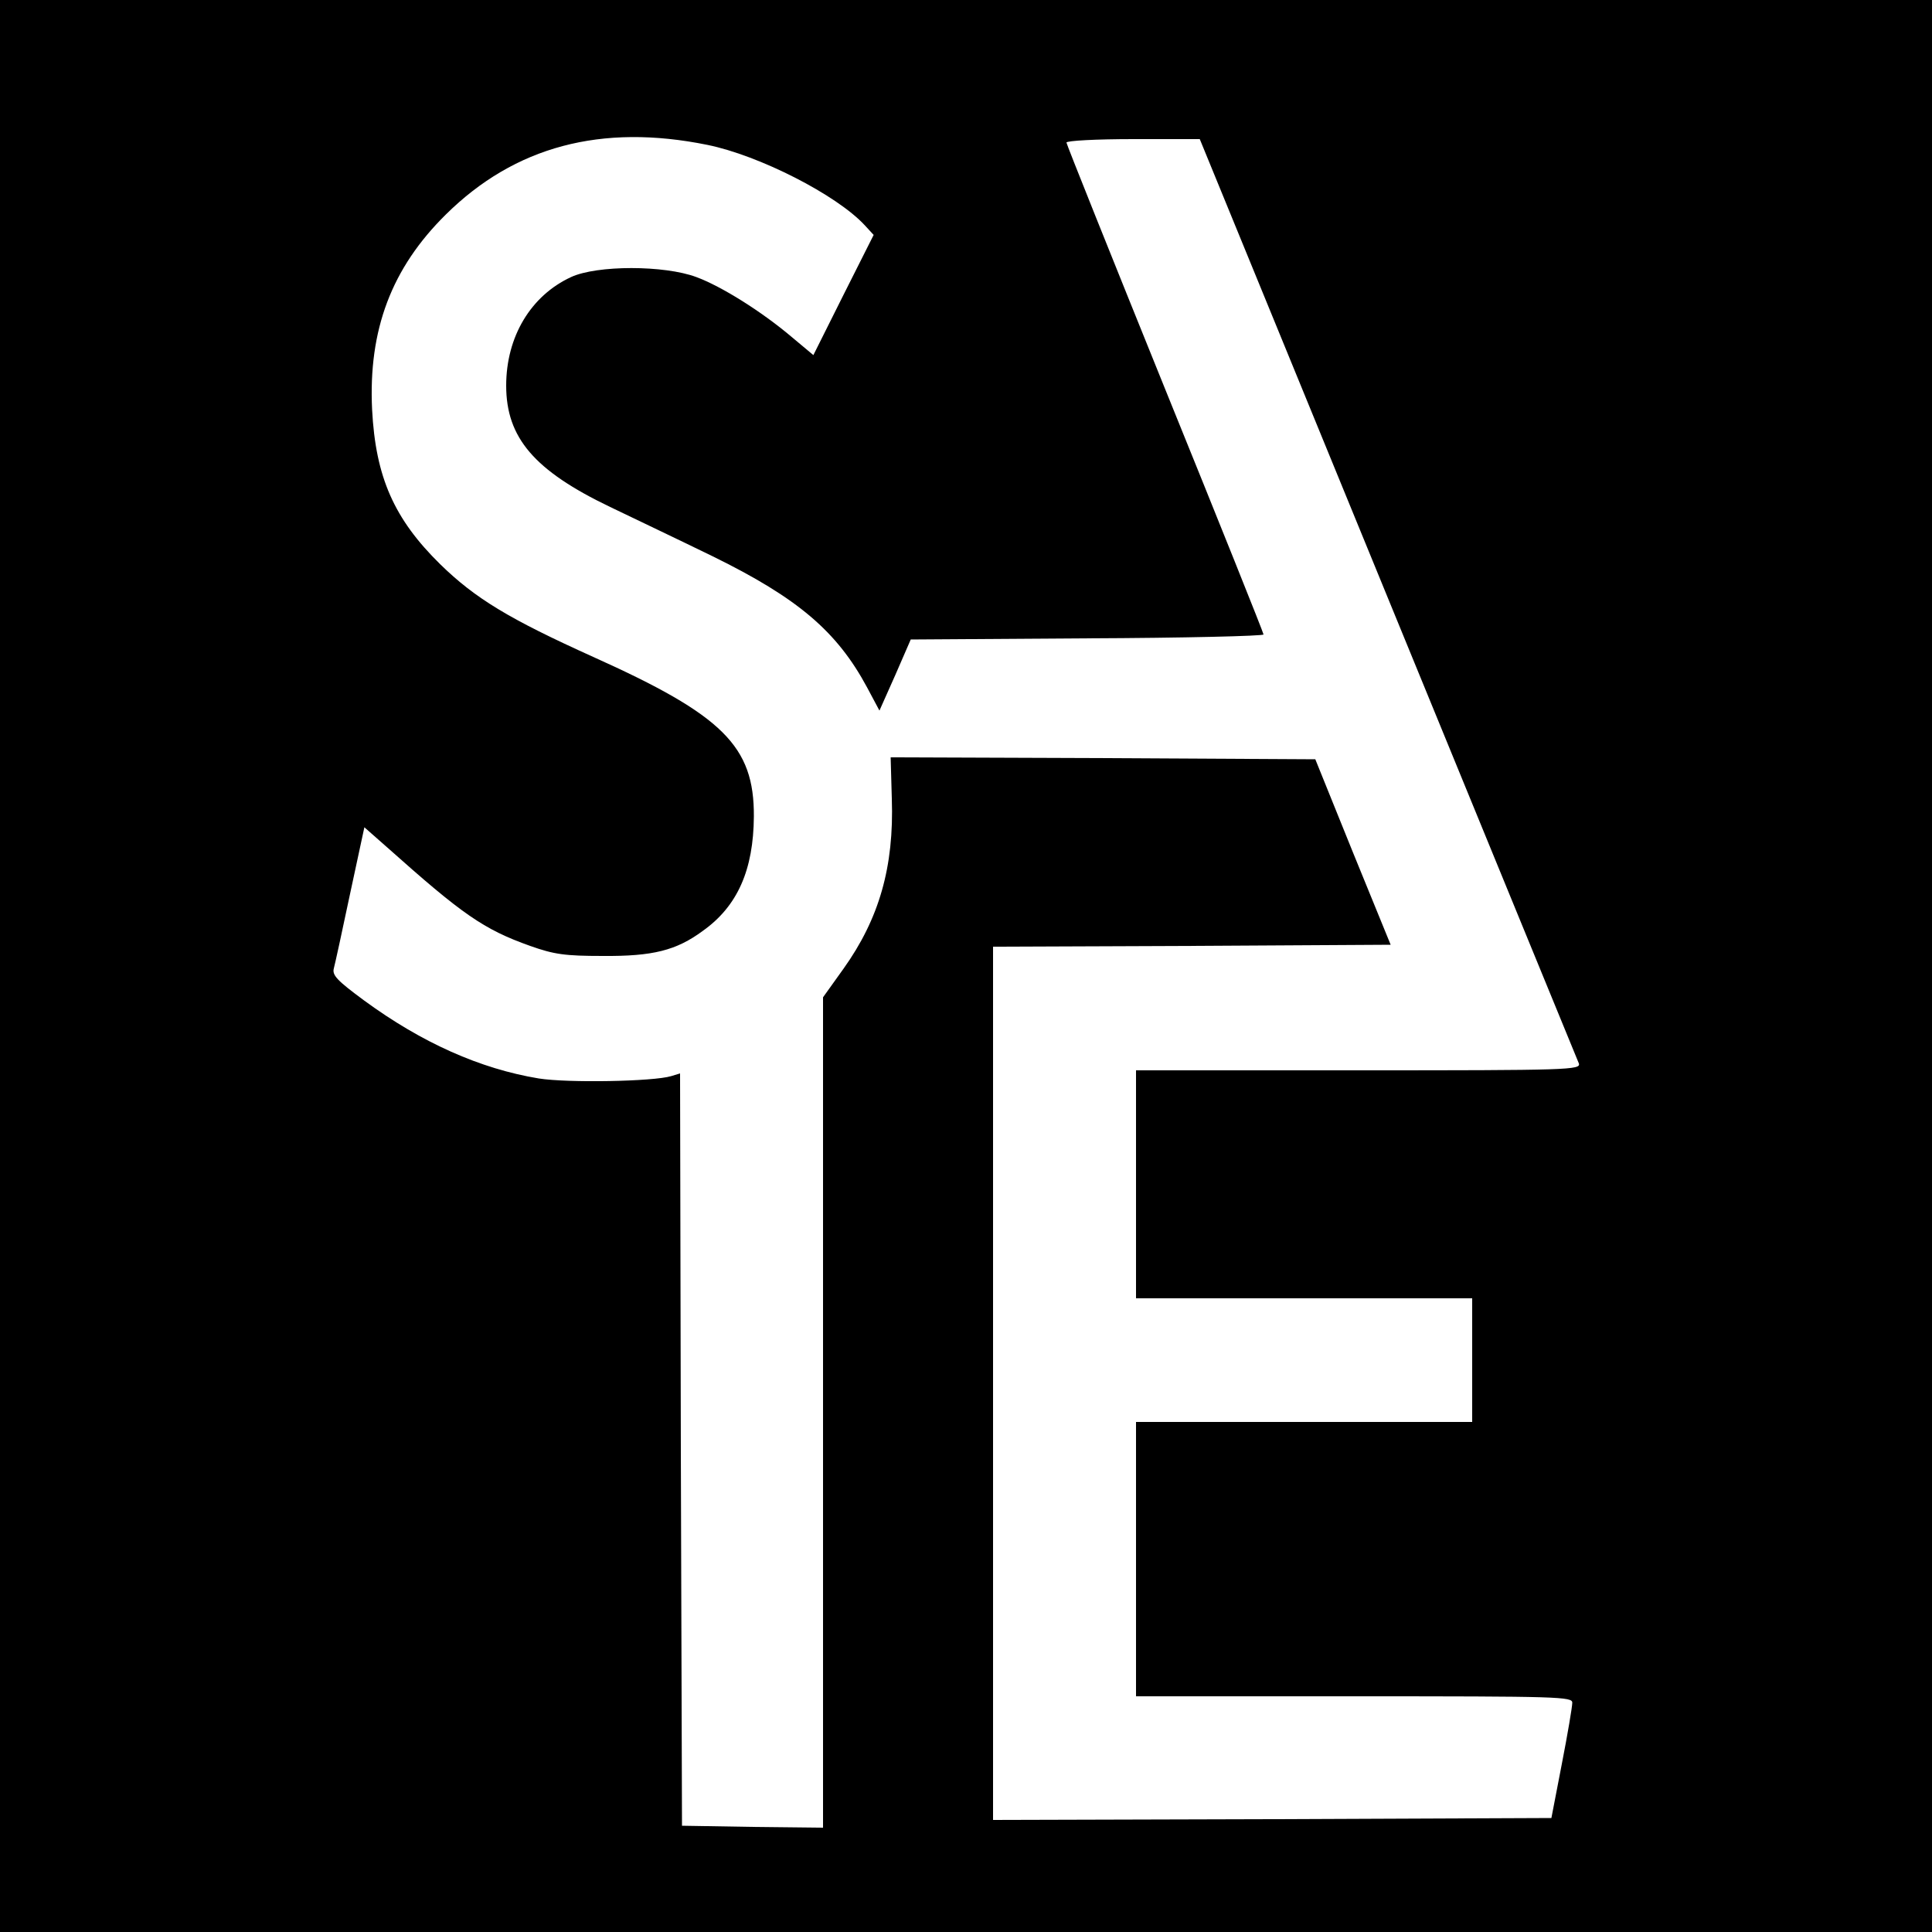
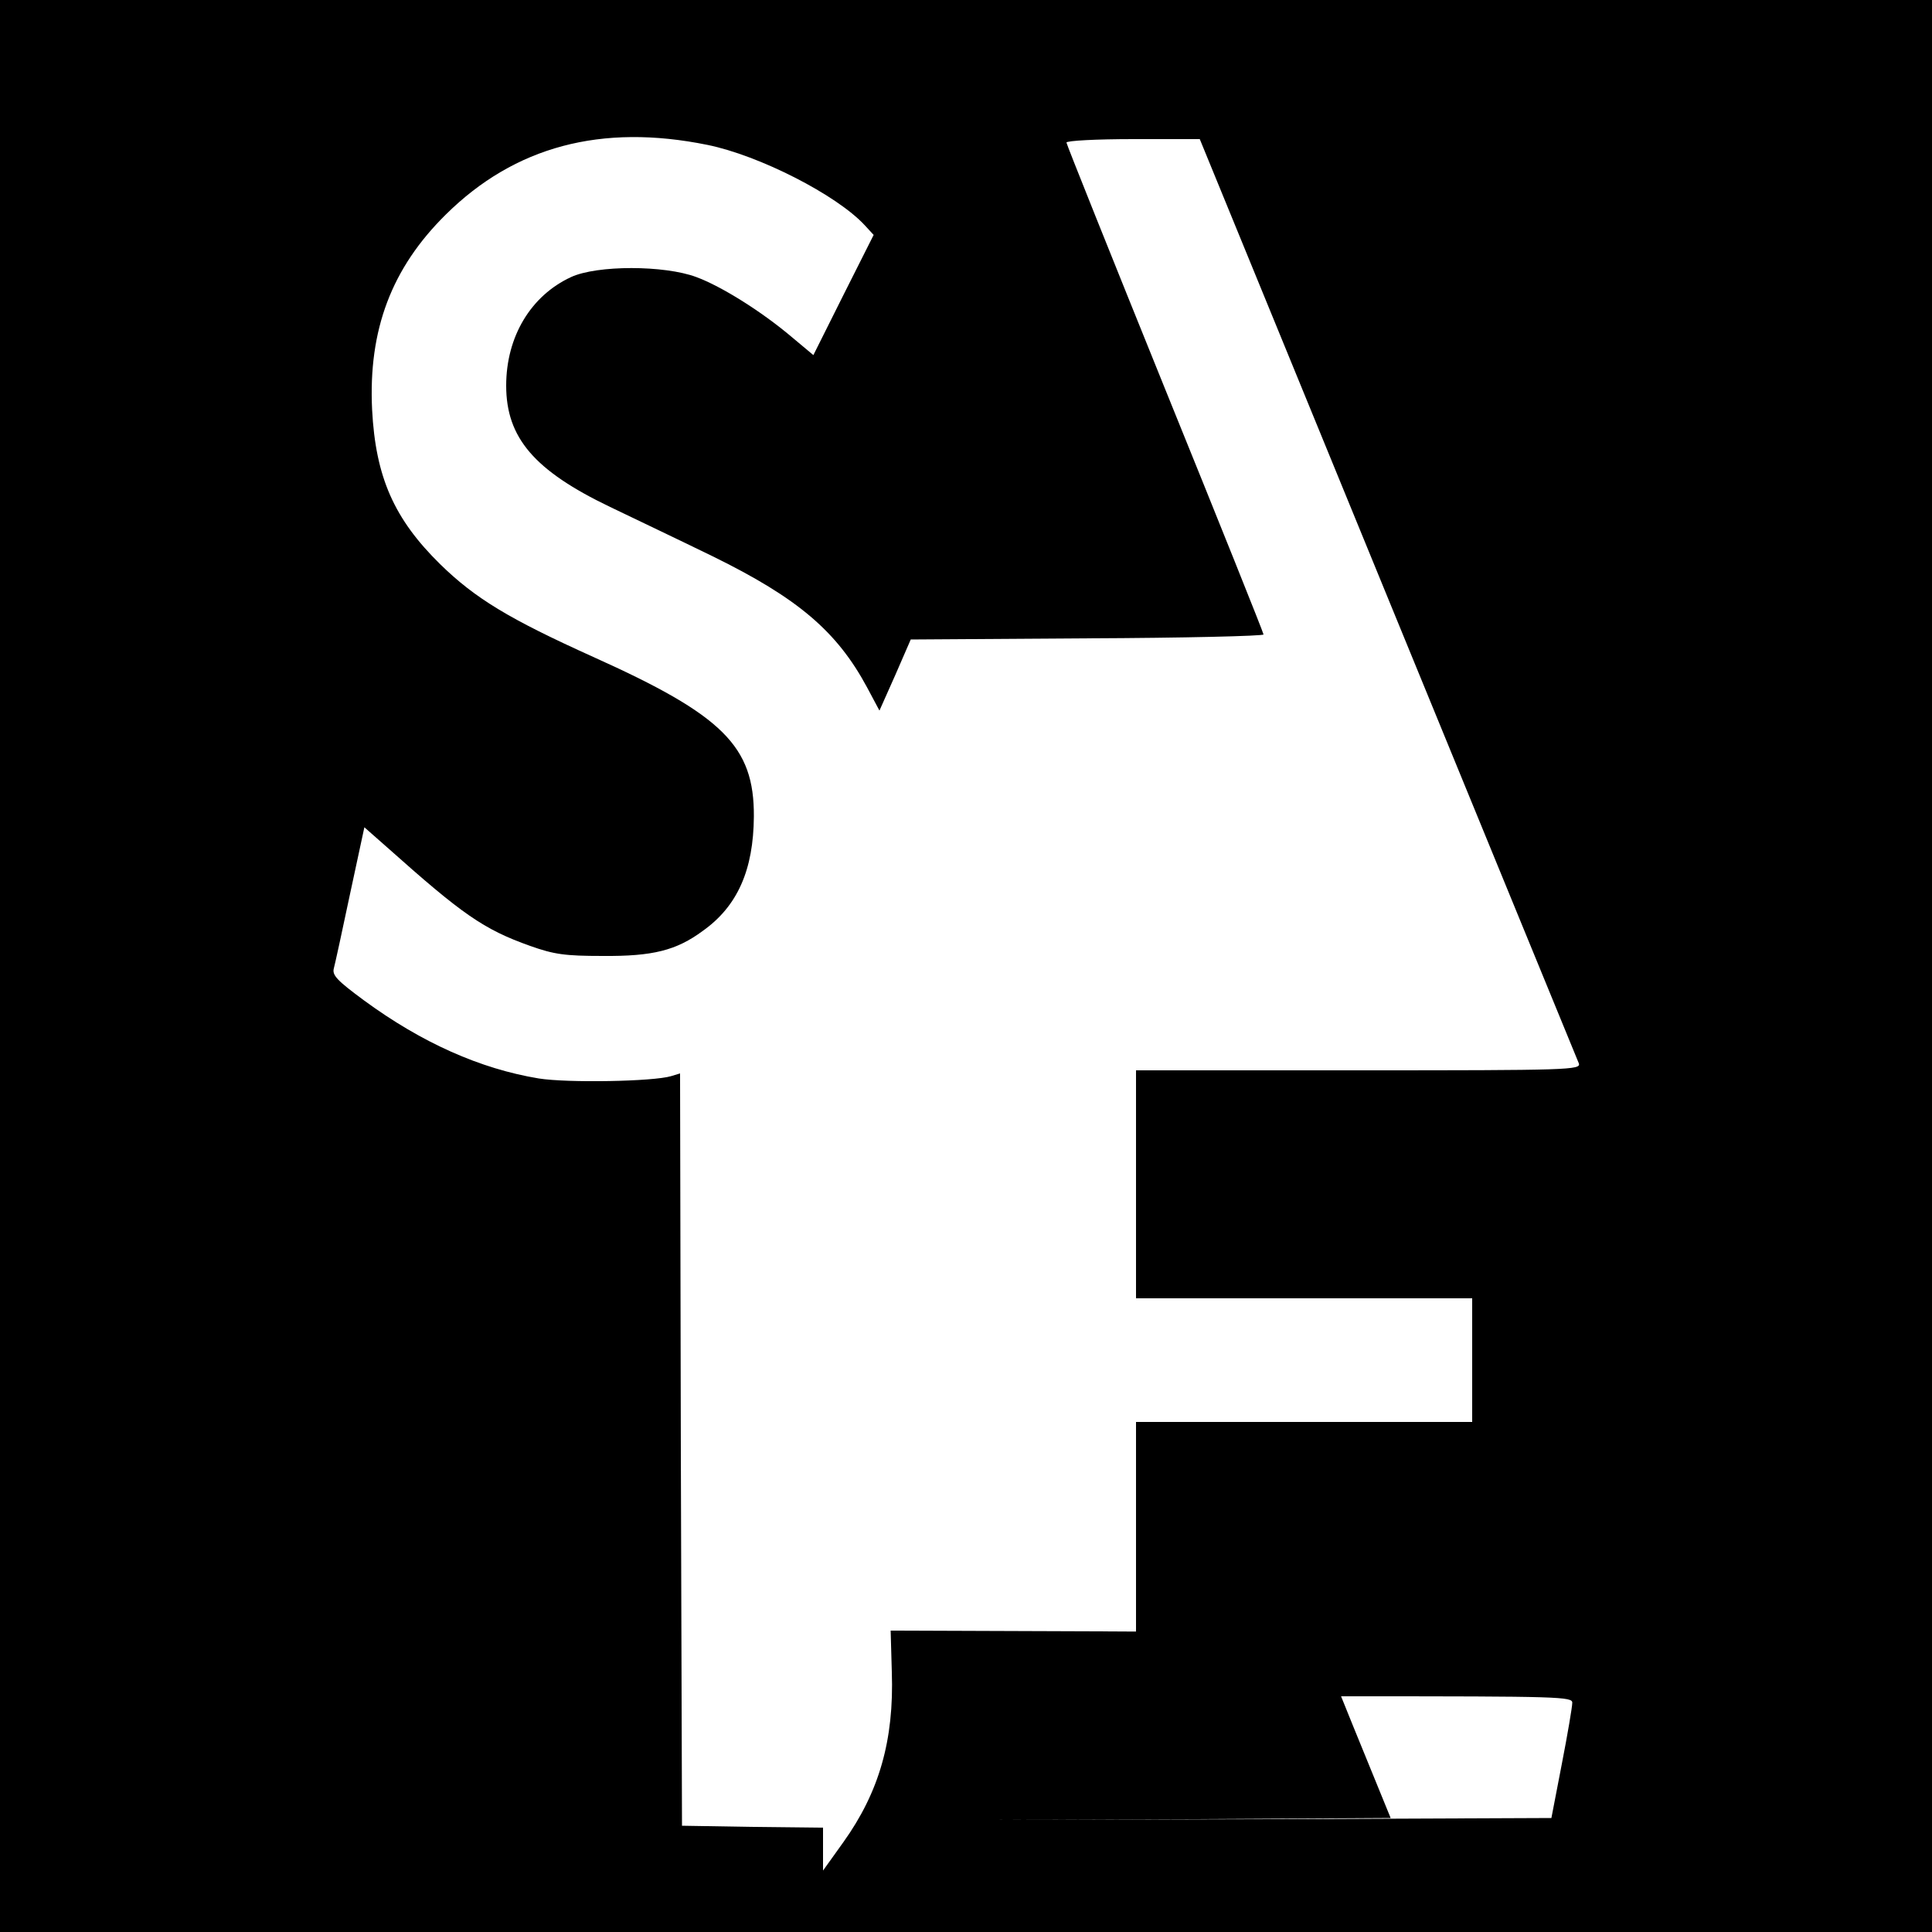
<svg xmlns="http://www.w3.org/2000/svg" version="1" width="666.667" height="666.667" viewBox="0 0 500 500">
-   <path d="M0 250v250h500V0H0v250zM183.1 37.5c13.3 2.7 33.4 12.9 40.7 20.8l2.3 2.5-7.8 15.5-7.8 15.6-5.5-4.6c-7.9-6.7-18.3-13.2-24.8-15.6-8.3-3.1-25.7-3.1-32.4 0-10.4 4.8-16.8 15.4-16.8 28.1 0 13.5 7.3 22 26.9 31.4 5.8 2.8 17.8 8.5 26.6 12.8 22 10.8 32.1 19.4 39.9 33.9l3.2 6 4.1-9.2 4-9.2 45.7-.3c25.1-.1 45.6-.6 45.6-1s-11.5-29.1-25.5-63.6C287.5 66 276 37.3 276 36.9c0-.5 7.8-.9 17.3-.9h17.2l48.7 118.8c26.8 65.3 49 119.5 49.4 120.4.6 1.7-2.5 1.8-57 1.8H294v59h87v32h-87v71h56.5c53.2 0 56.5.1 56.4 1.7 0 1-1.2 8.1-2.7 15.8l-2.7 14-72.3.3-72.2.2V245l51.4-.2 51.5-.3-9.8-24-9.7-24-54.9-.3-55-.2.3 10.7c.6 17.7-3.3 31.1-12.5 44l-5.3 7.4V473l-18.2-.2-18.3-.3-.3-97.4-.2-97.3-2.3.7c-4.6 1.4-26.8 1.8-34.3.6-15.1-2.5-30.2-9.2-45.2-20.2-6.9-5.1-8.3-6.5-7.8-8.3.3-1.1 2.2-9.8 4.2-19.3l3.7-17.2 5.9 5.2c19.4 17.3 24.9 21.2 37 25.5 6.2 2.2 9 2.6 18.8 2.6 12.9.1 19-1.4 25.9-6.5 9-6.4 13.1-15.8 13.2-29.6.1-18.2-8-26.2-41.6-41.3-21.7-9.8-30.5-15.1-39.6-24-11.9-11.7-16.7-22.5-17.6-40-1-20.6 5-36.6 19.1-50.5 17.8-17.6 40.2-23.6 67.7-18z" />
+   <path d="M0 250v250h500V0H0v250zM183.1 37.5c13.3 2.7 33.4 12.9 40.7 20.8l2.3 2.5-7.8 15.5-7.8 15.6-5.5-4.6c-7.9-6.7-18.3-13.2-24.8-15.6-8.3-3.1-25.7-3.1-32.4 0-10.4 4.8-16.8 15.4-16.8 28.1 0 13.5 7.3 22 26.9 31.4 5.8 2.8 17.8 8.5 26.6 12.8 22 10.8 32.1 19.4 39.9 33.9l3.2 6 4.1-9.2 4-9.2 45.7-.3c25.1-.1 45.6-.6 45.6-1s-11.5-29.1-25.5-63.6C287.5 66 276 37.3 276 36.9c0-.5 7.8-.9 17.3-.9h17.2l48.7 118.8c26.8 65.3 49 119.5 49.4 120.4.6 1.7-2.5 1.8-57 1.8H294v59h87v32h-87v71h56.5c53.2 0 56.5.1 56.4 1.7 0 1-1.2 8.1-2.7 15.8l-2.7 14-72.3.3-72.2.2l51.4-.2 51.5-.3-9.8-24-9.7-24-54.9-.3-55-.2.3 10.7c.6 17.7-3.3 31.1-12.5 44l-5.3 7.4V473l-18.2-.2-18.3-.3-.3-97.4-.2-97.3-2.3.7c-4.6 1.4-26.8 1.8-34.3.6-15.1-2.5-30.2-9.2-45.2-20.2-6.9-5.1-8.3-6.5-7.8-8.3.3-1.1 2.2-9.8 4.2-19.3l3.7-17.2 5.9 5.2c19.4 17.3 24.9 21.2 37 25.5 6.2 2.2 9 2.6 18.8 2.6 12.9.1 19-1.4 25.9-6.5 9-6.4 13.1-15.8 13.2-29.6.1-18.2-8-26.2-41.6-41.3-21.7-9.8-30.5-15.1-39.6-24-11.9-11.7-16.7-22.5-17.6-40-1-20.6 5-36.6 19.1-50.5 17.8-17.6 40.2-23.6 67.7-18z" />
</svg>